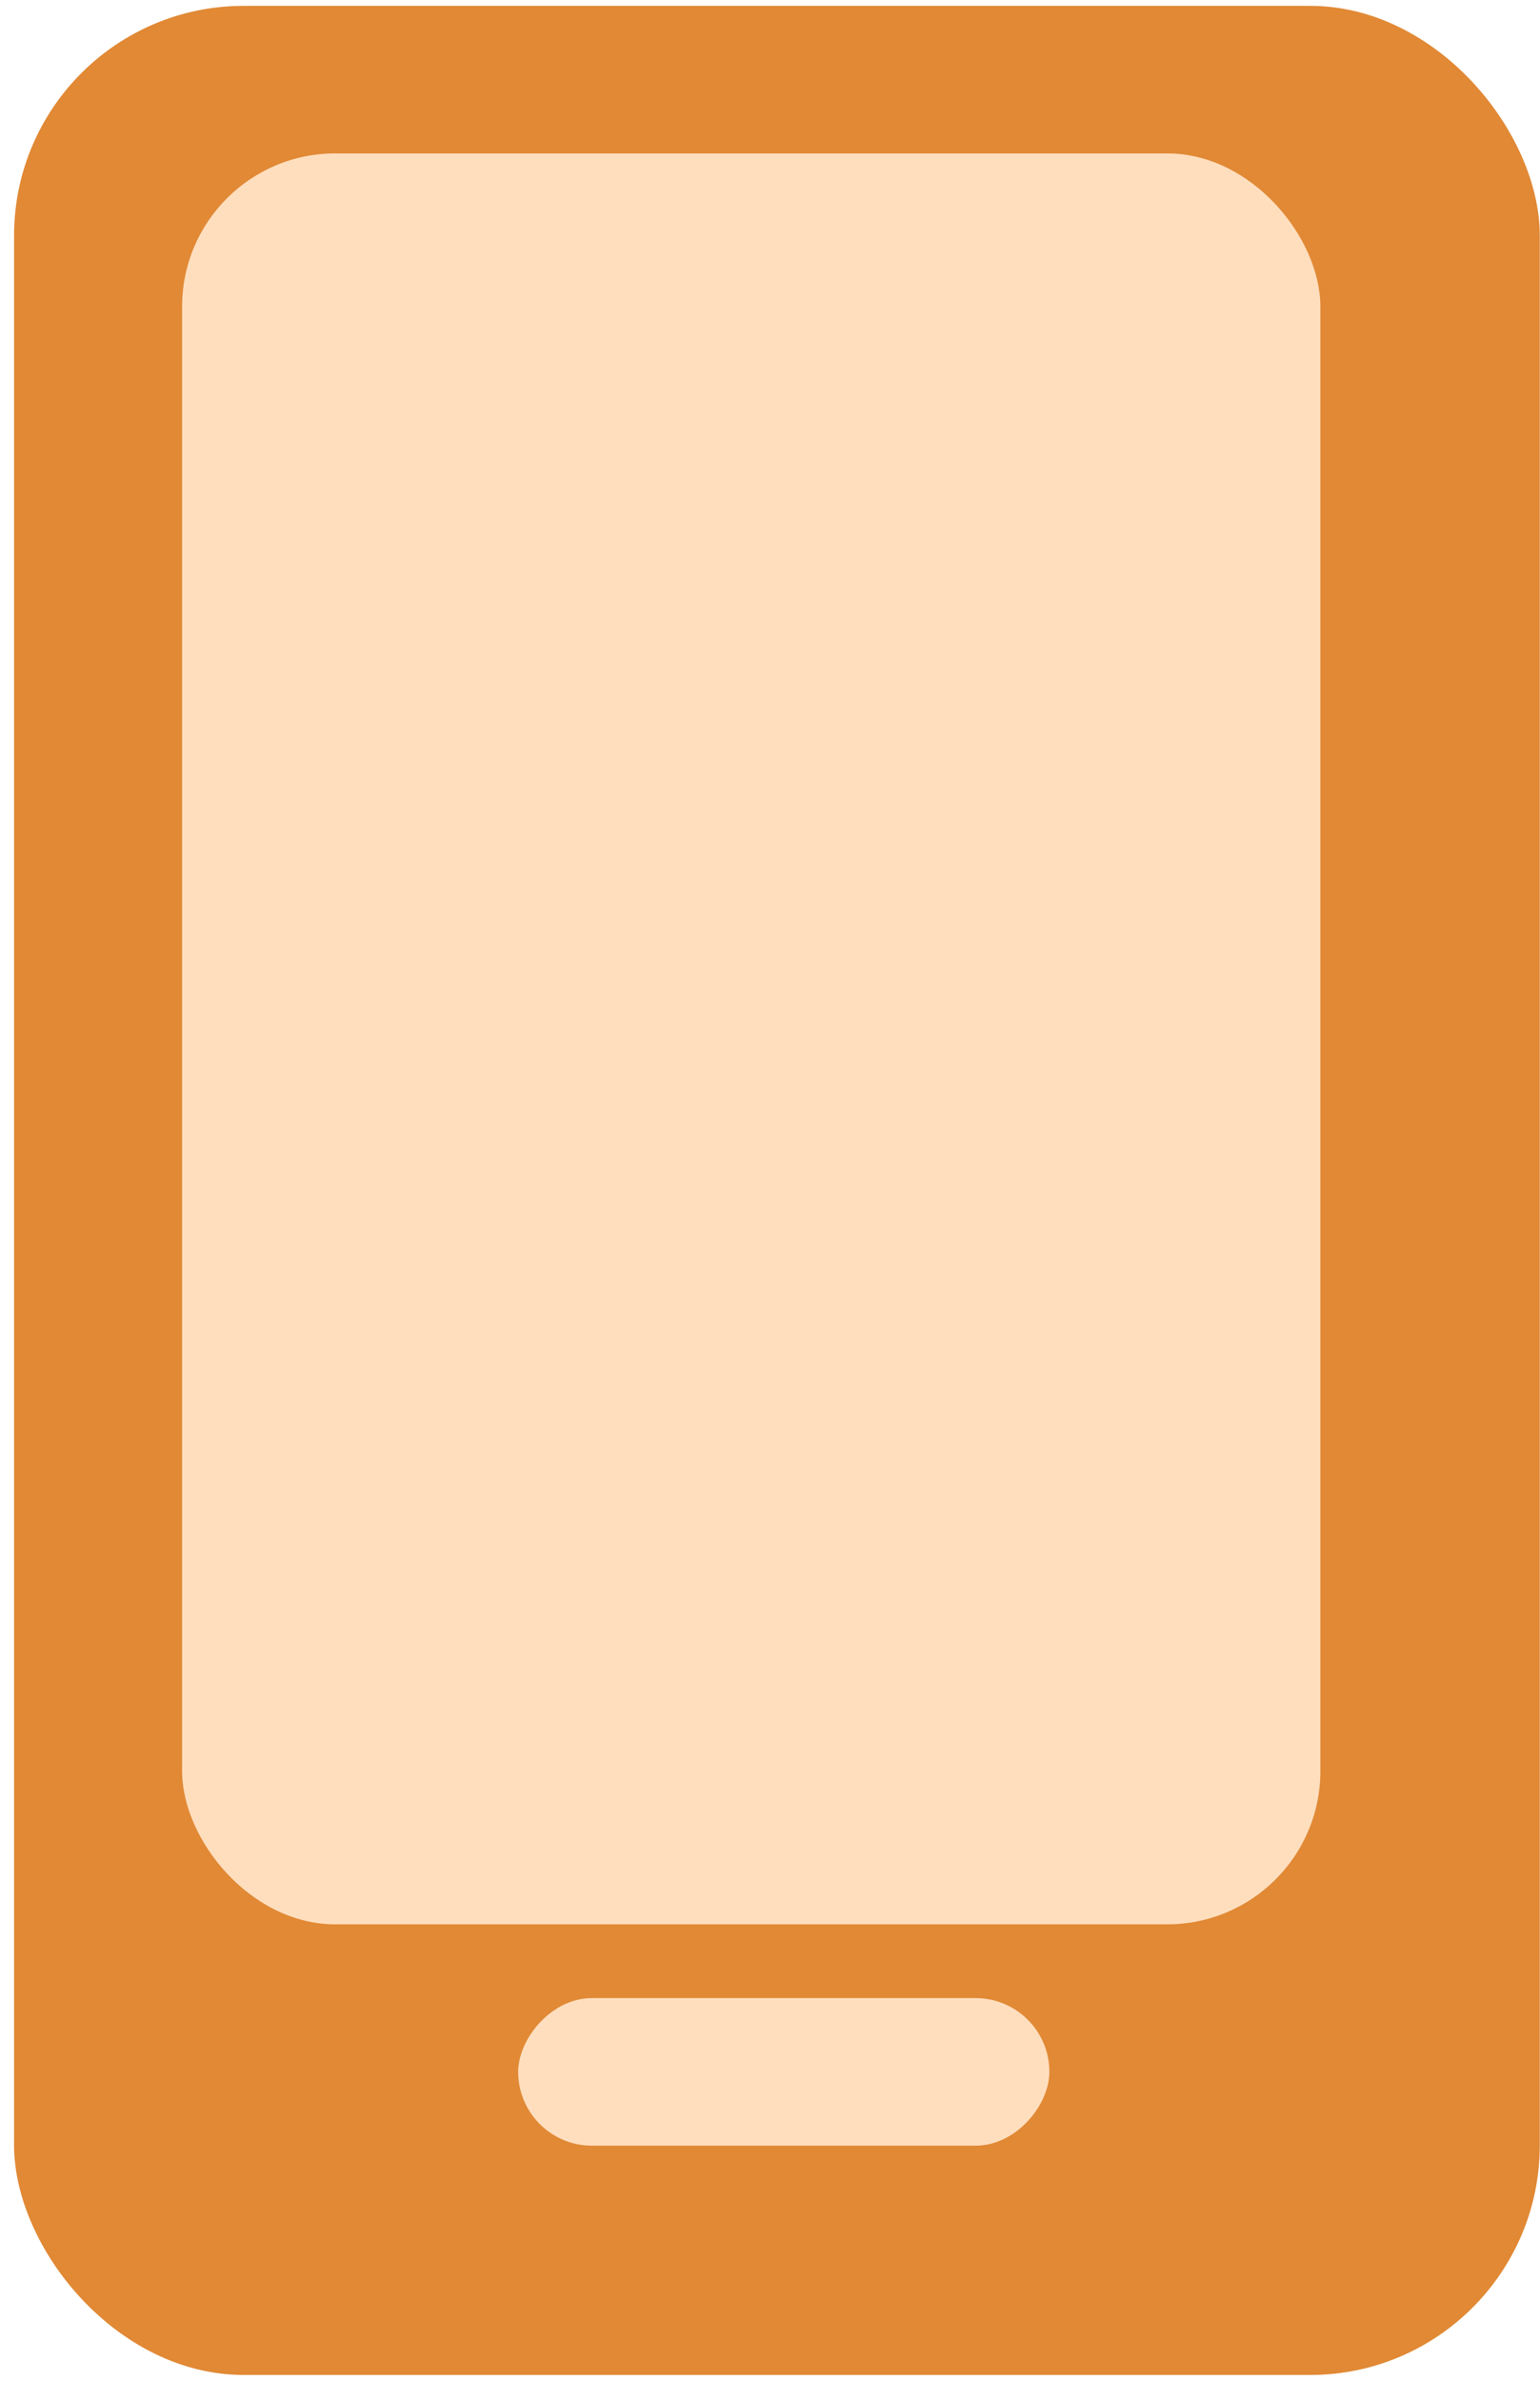
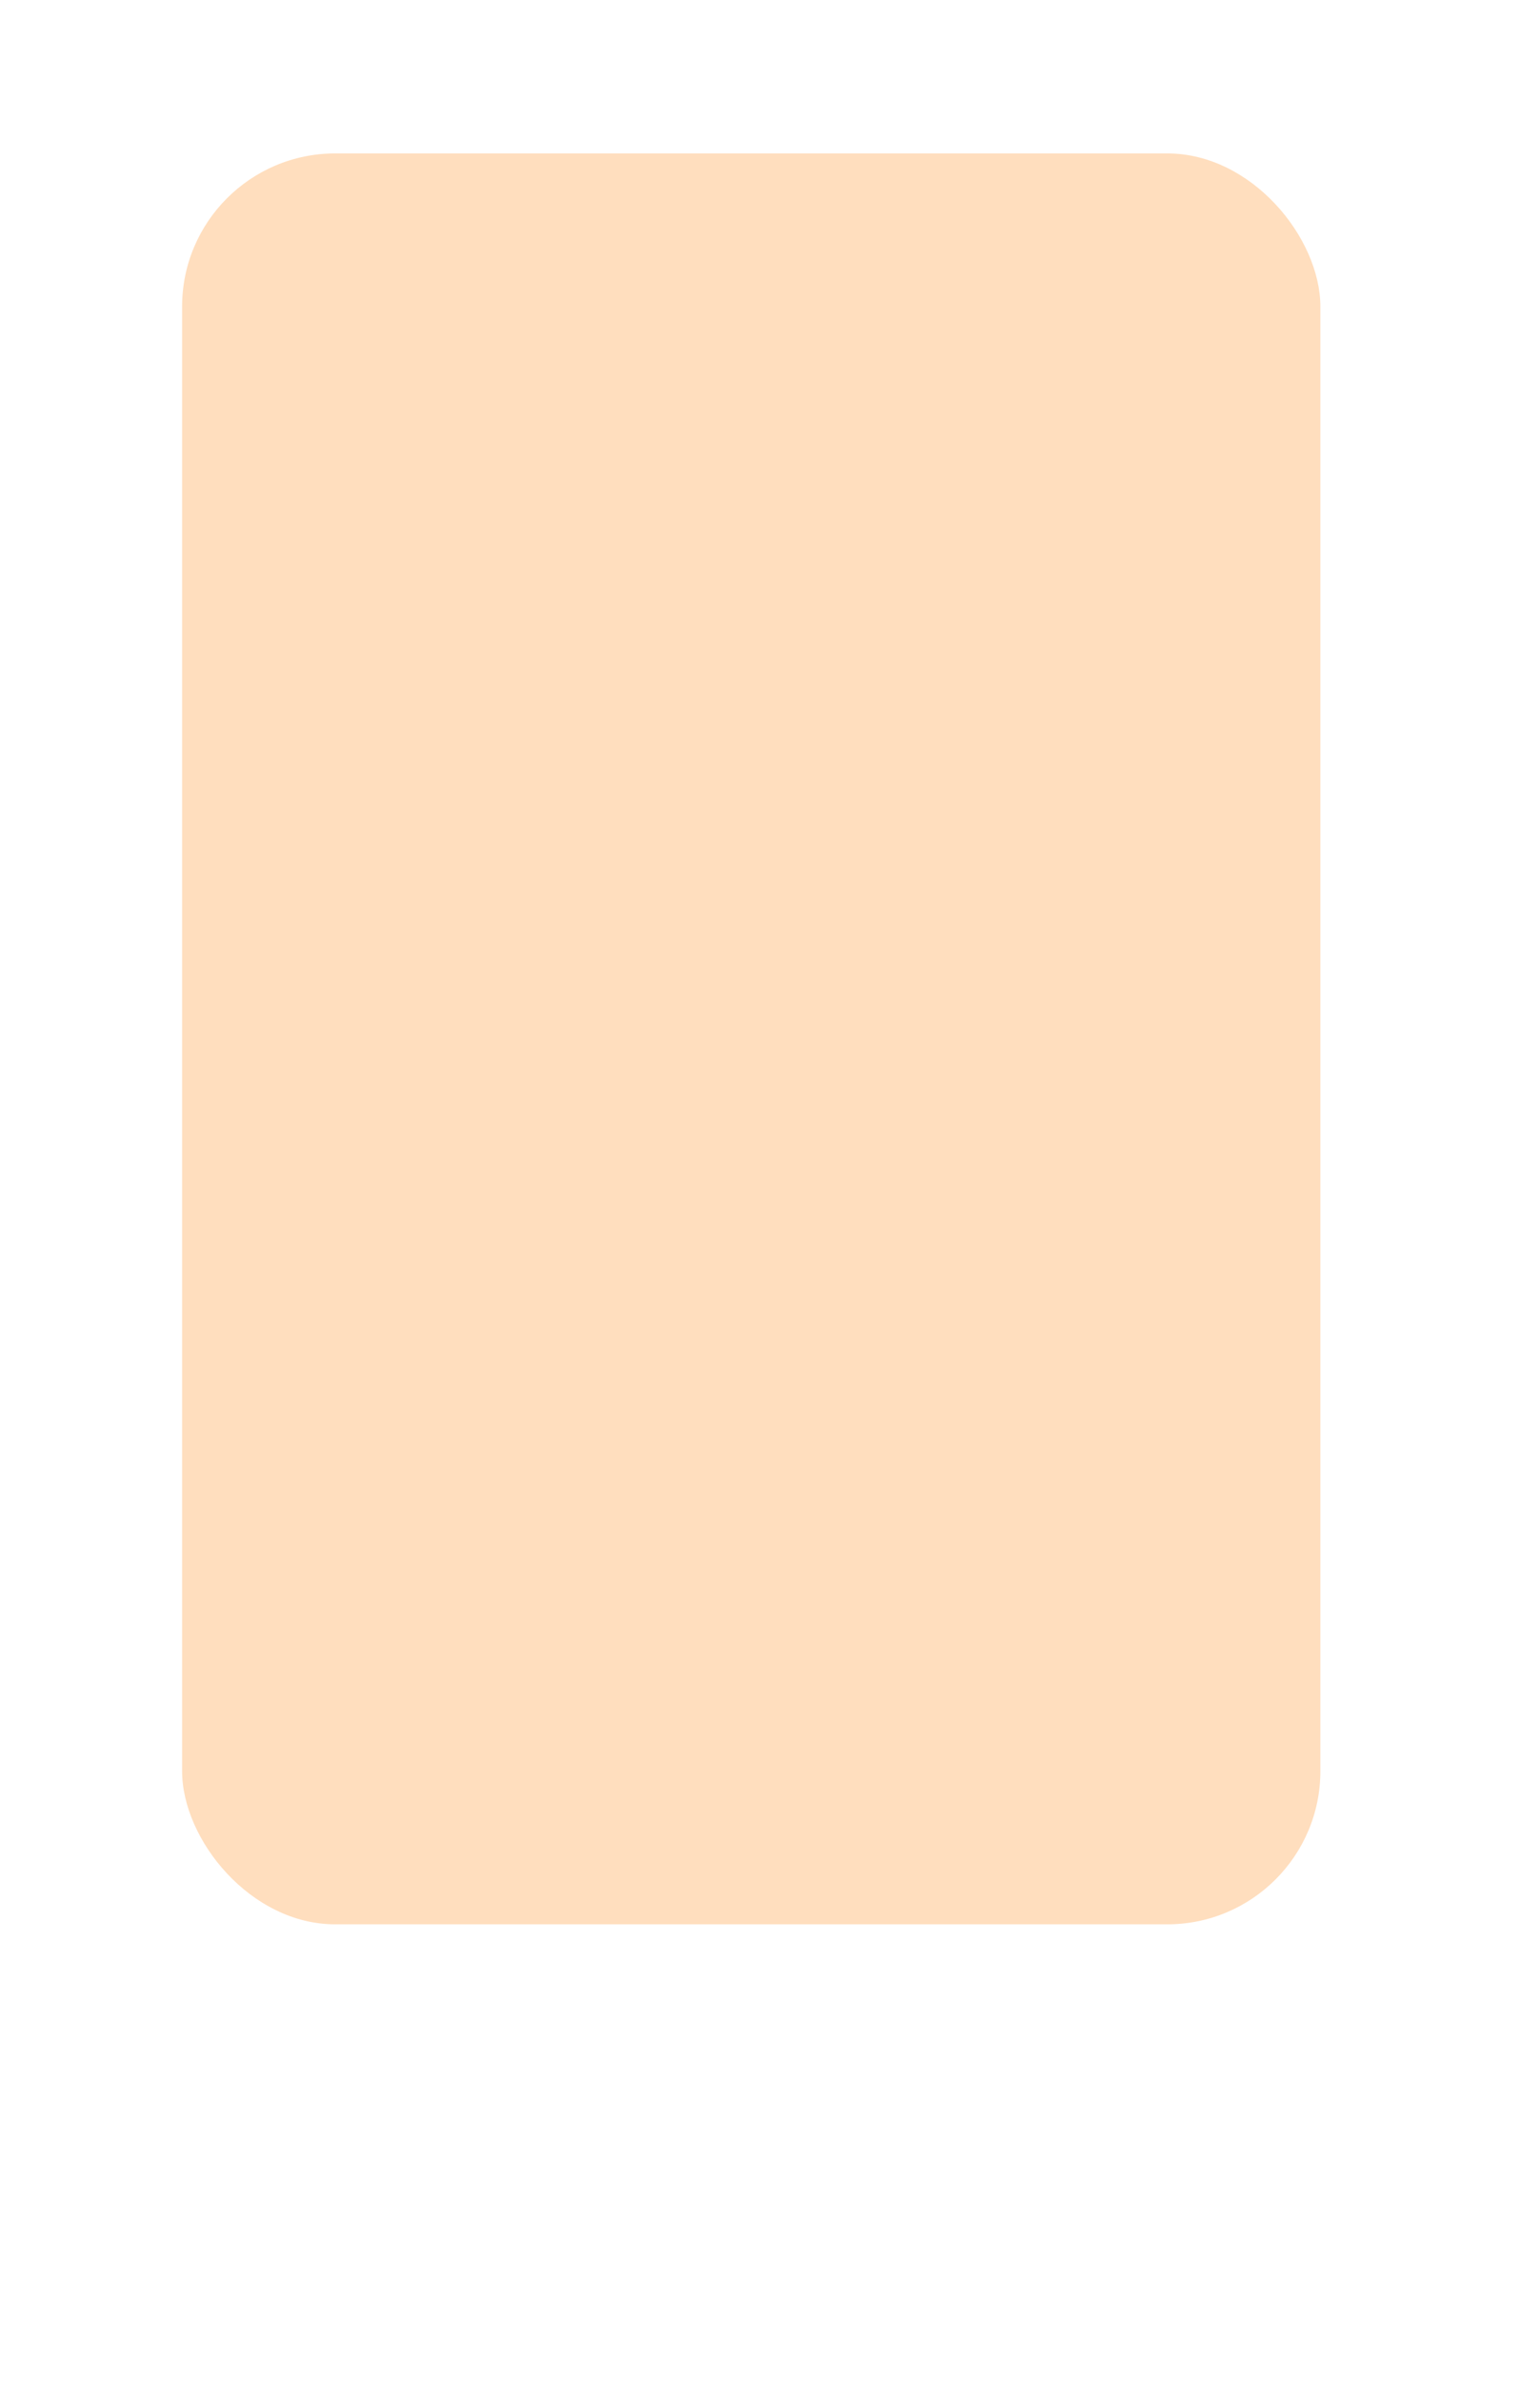
<svg xmlns="http://www.w3.org/2000/svg" width="44" height="68" viewBox="0 0 44 68" fill="none">
-   <rect x="0.402" y="0.167" width="43.592" height="67.667" rx="6.562" fill="#E18935" />
  <rect x="5.203" y="4.382" width="32.522" height="50.581" rx="4.375" fill="#FFDEBE" />
-   <rect width="15.177" height="4.215" rx="2.108" transform="matrix(1 0 0 -1 14.805 61.285)" fill="#FFDEBE" />
</svg>